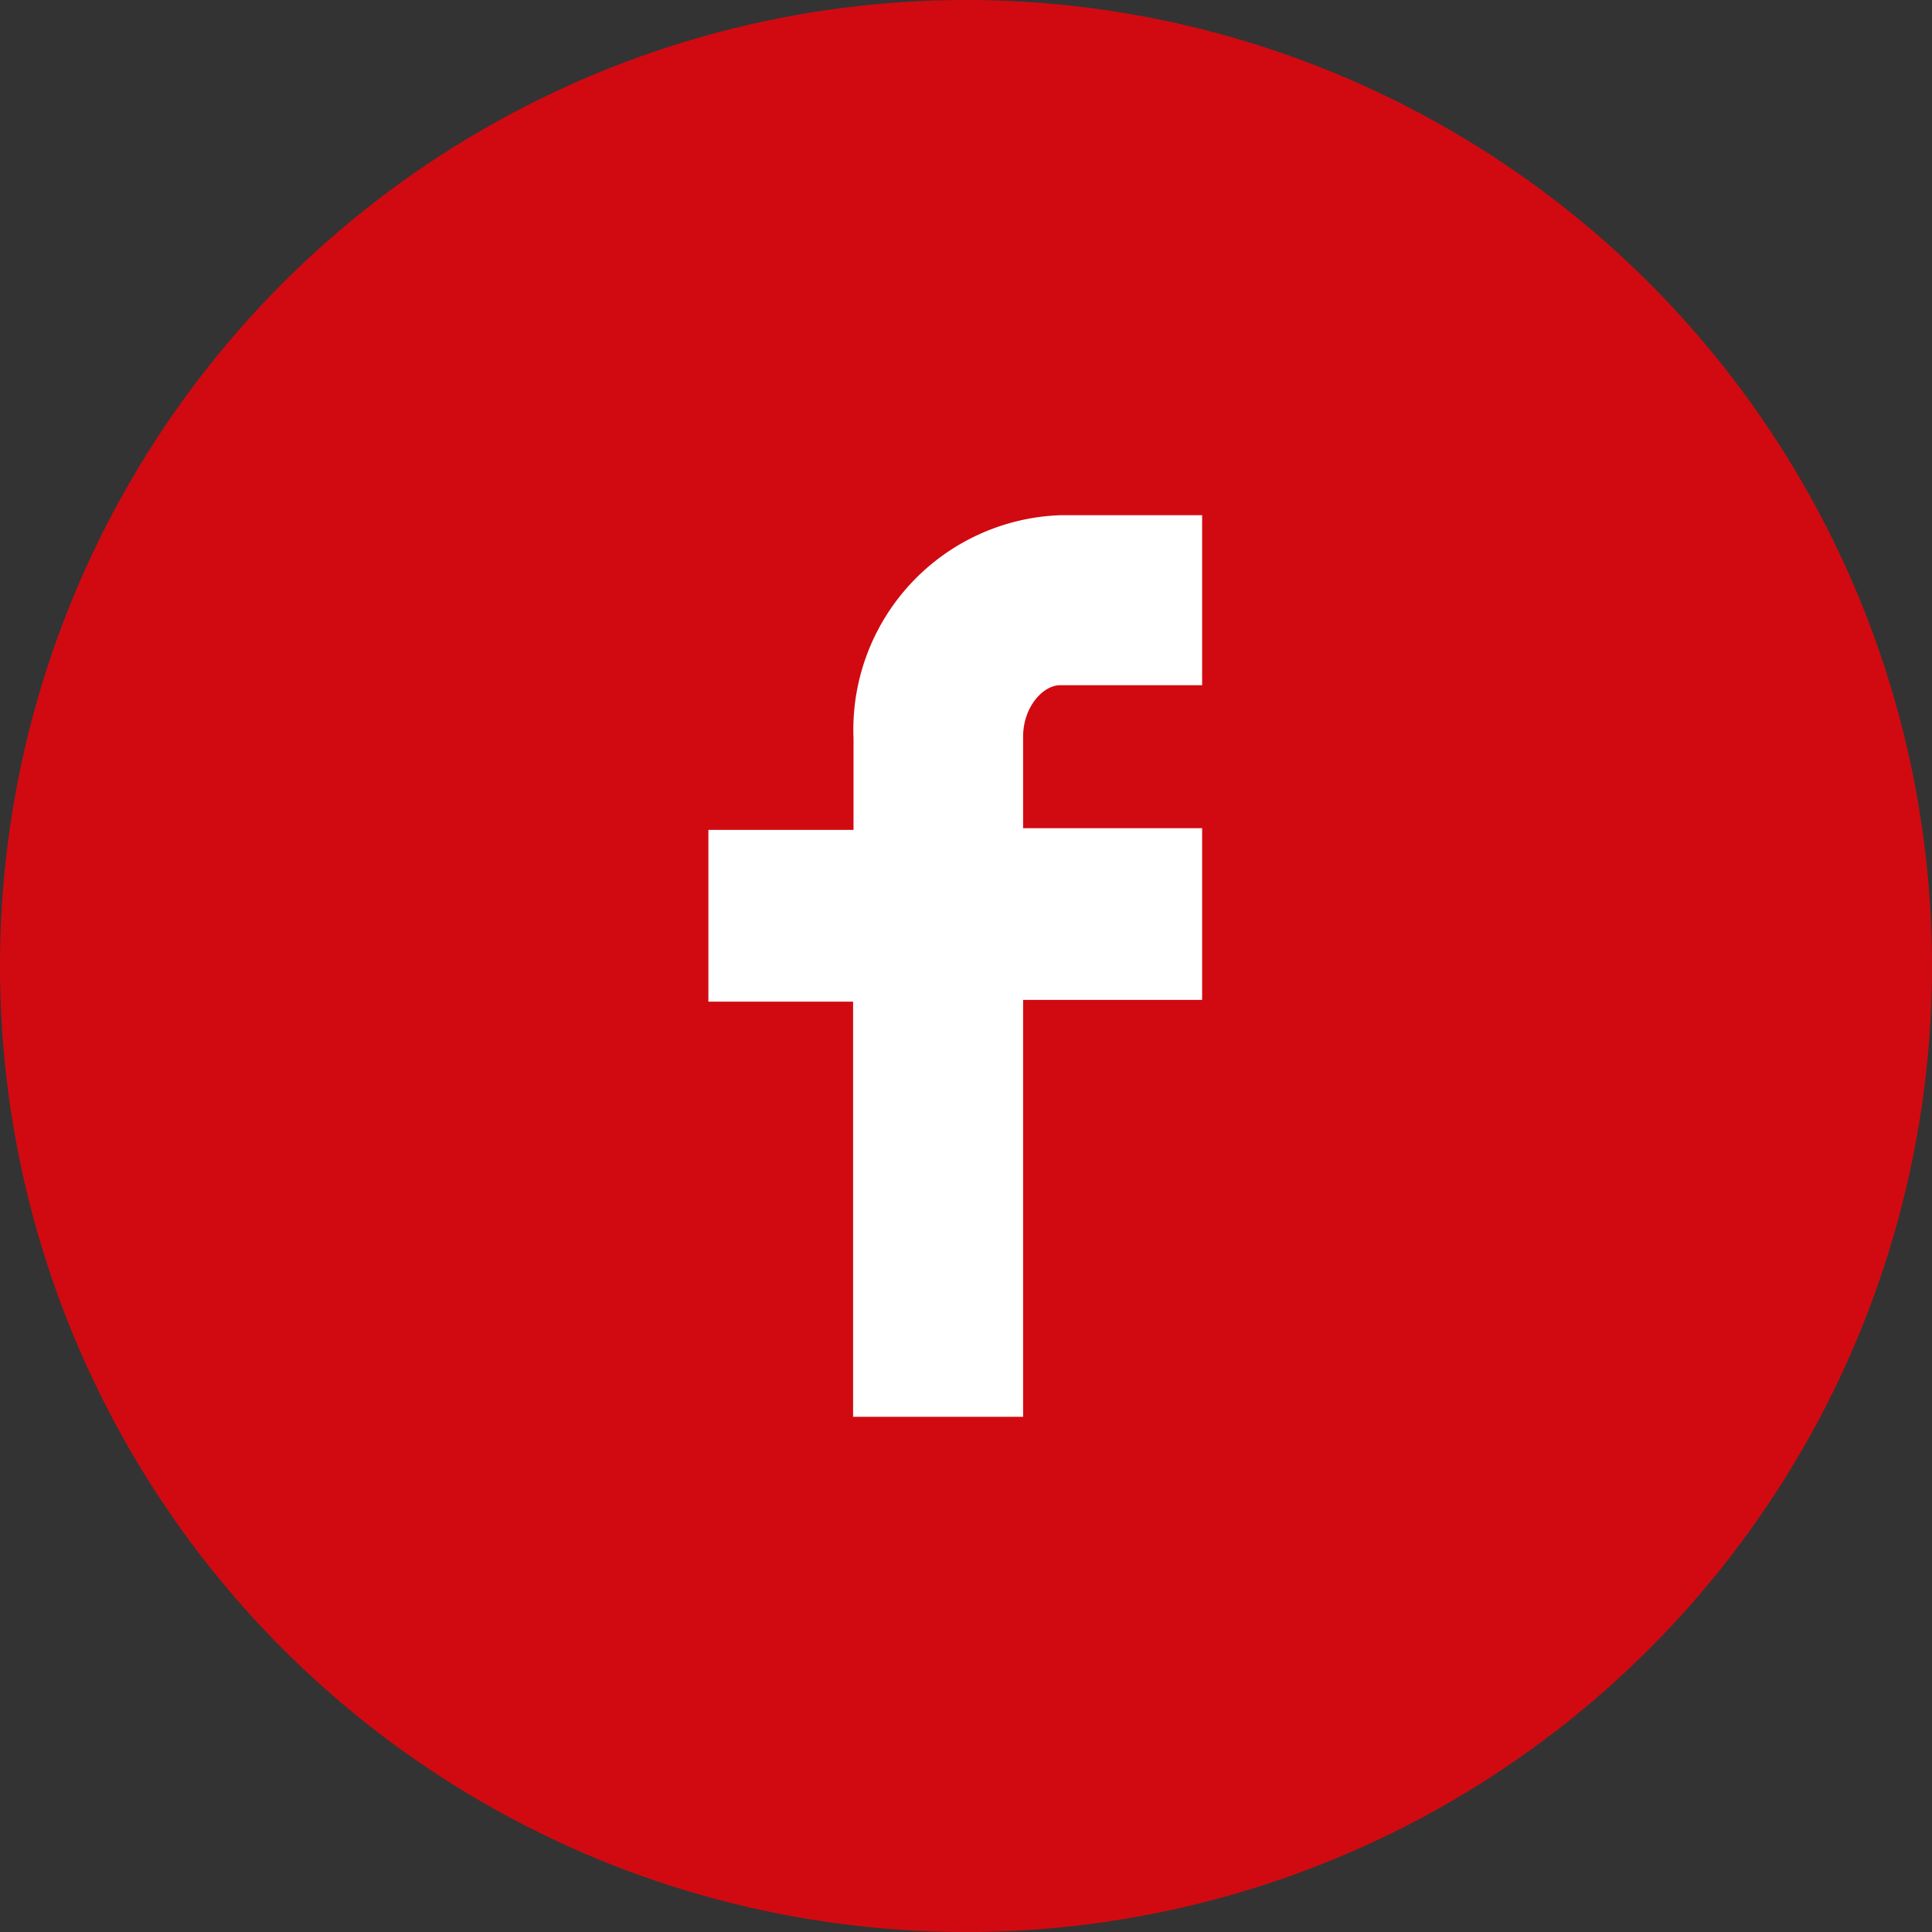
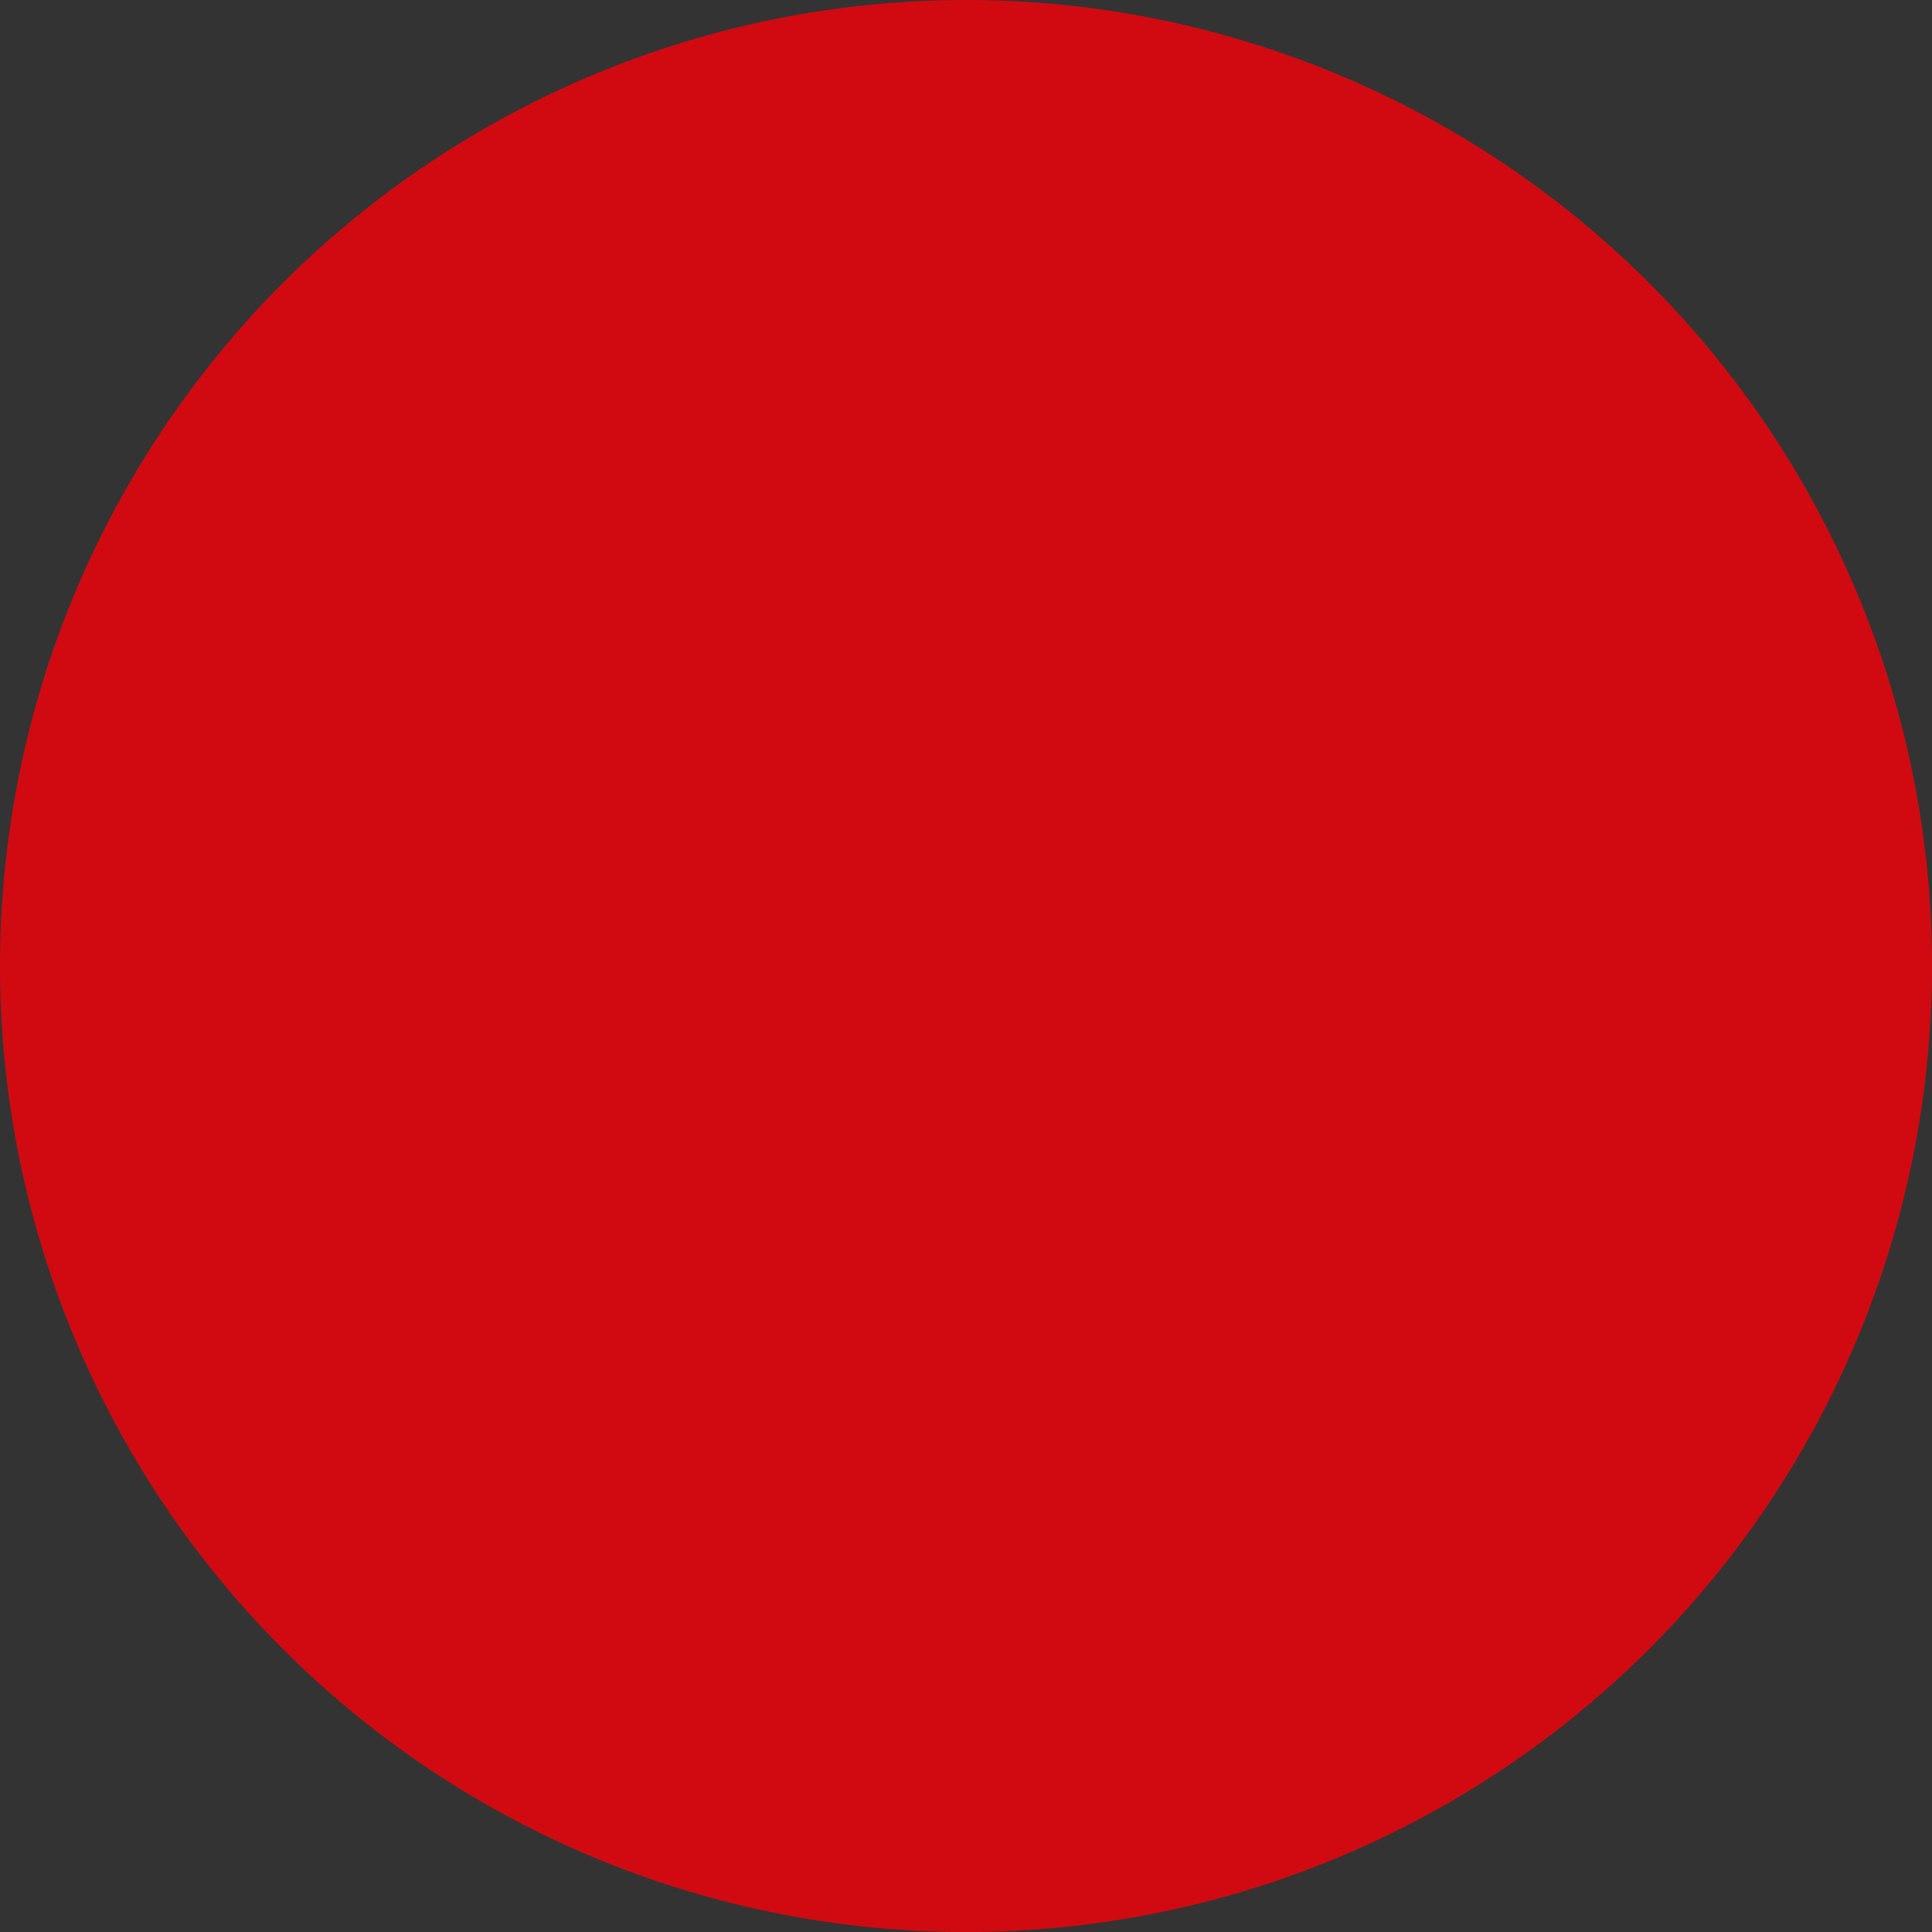
<svg xmlns="http://www.w3.org/2000/svg" viewBox="0 0 45 45">
  <rect x="0" y="0" width="45" height="45" fill="#333333" stroke="none" />
  <defs>
    <style>.cls-1{fill:#d10a11;}.cls-2{fill:#fff;}</style>
  </defs>
  <g id="Vrstva_2" data-name="Vrstva 2">
    <g id="Vrstva_1-2" data-name="Vrstva 1">
      <circle class="cls-1" cx="22.5" cy="22.5" r="22.5" />
-       <path class="cls-2" d="M23.83,33V23.29H28v-4H23.83V17.16c0-.7.47-1.2.86-1.2H28V12h-3.3a5,5,0,0,0-4.82,5.2v2.13H16.5v4h3.37V33Z" />
    </g>
  </g>
</svg>